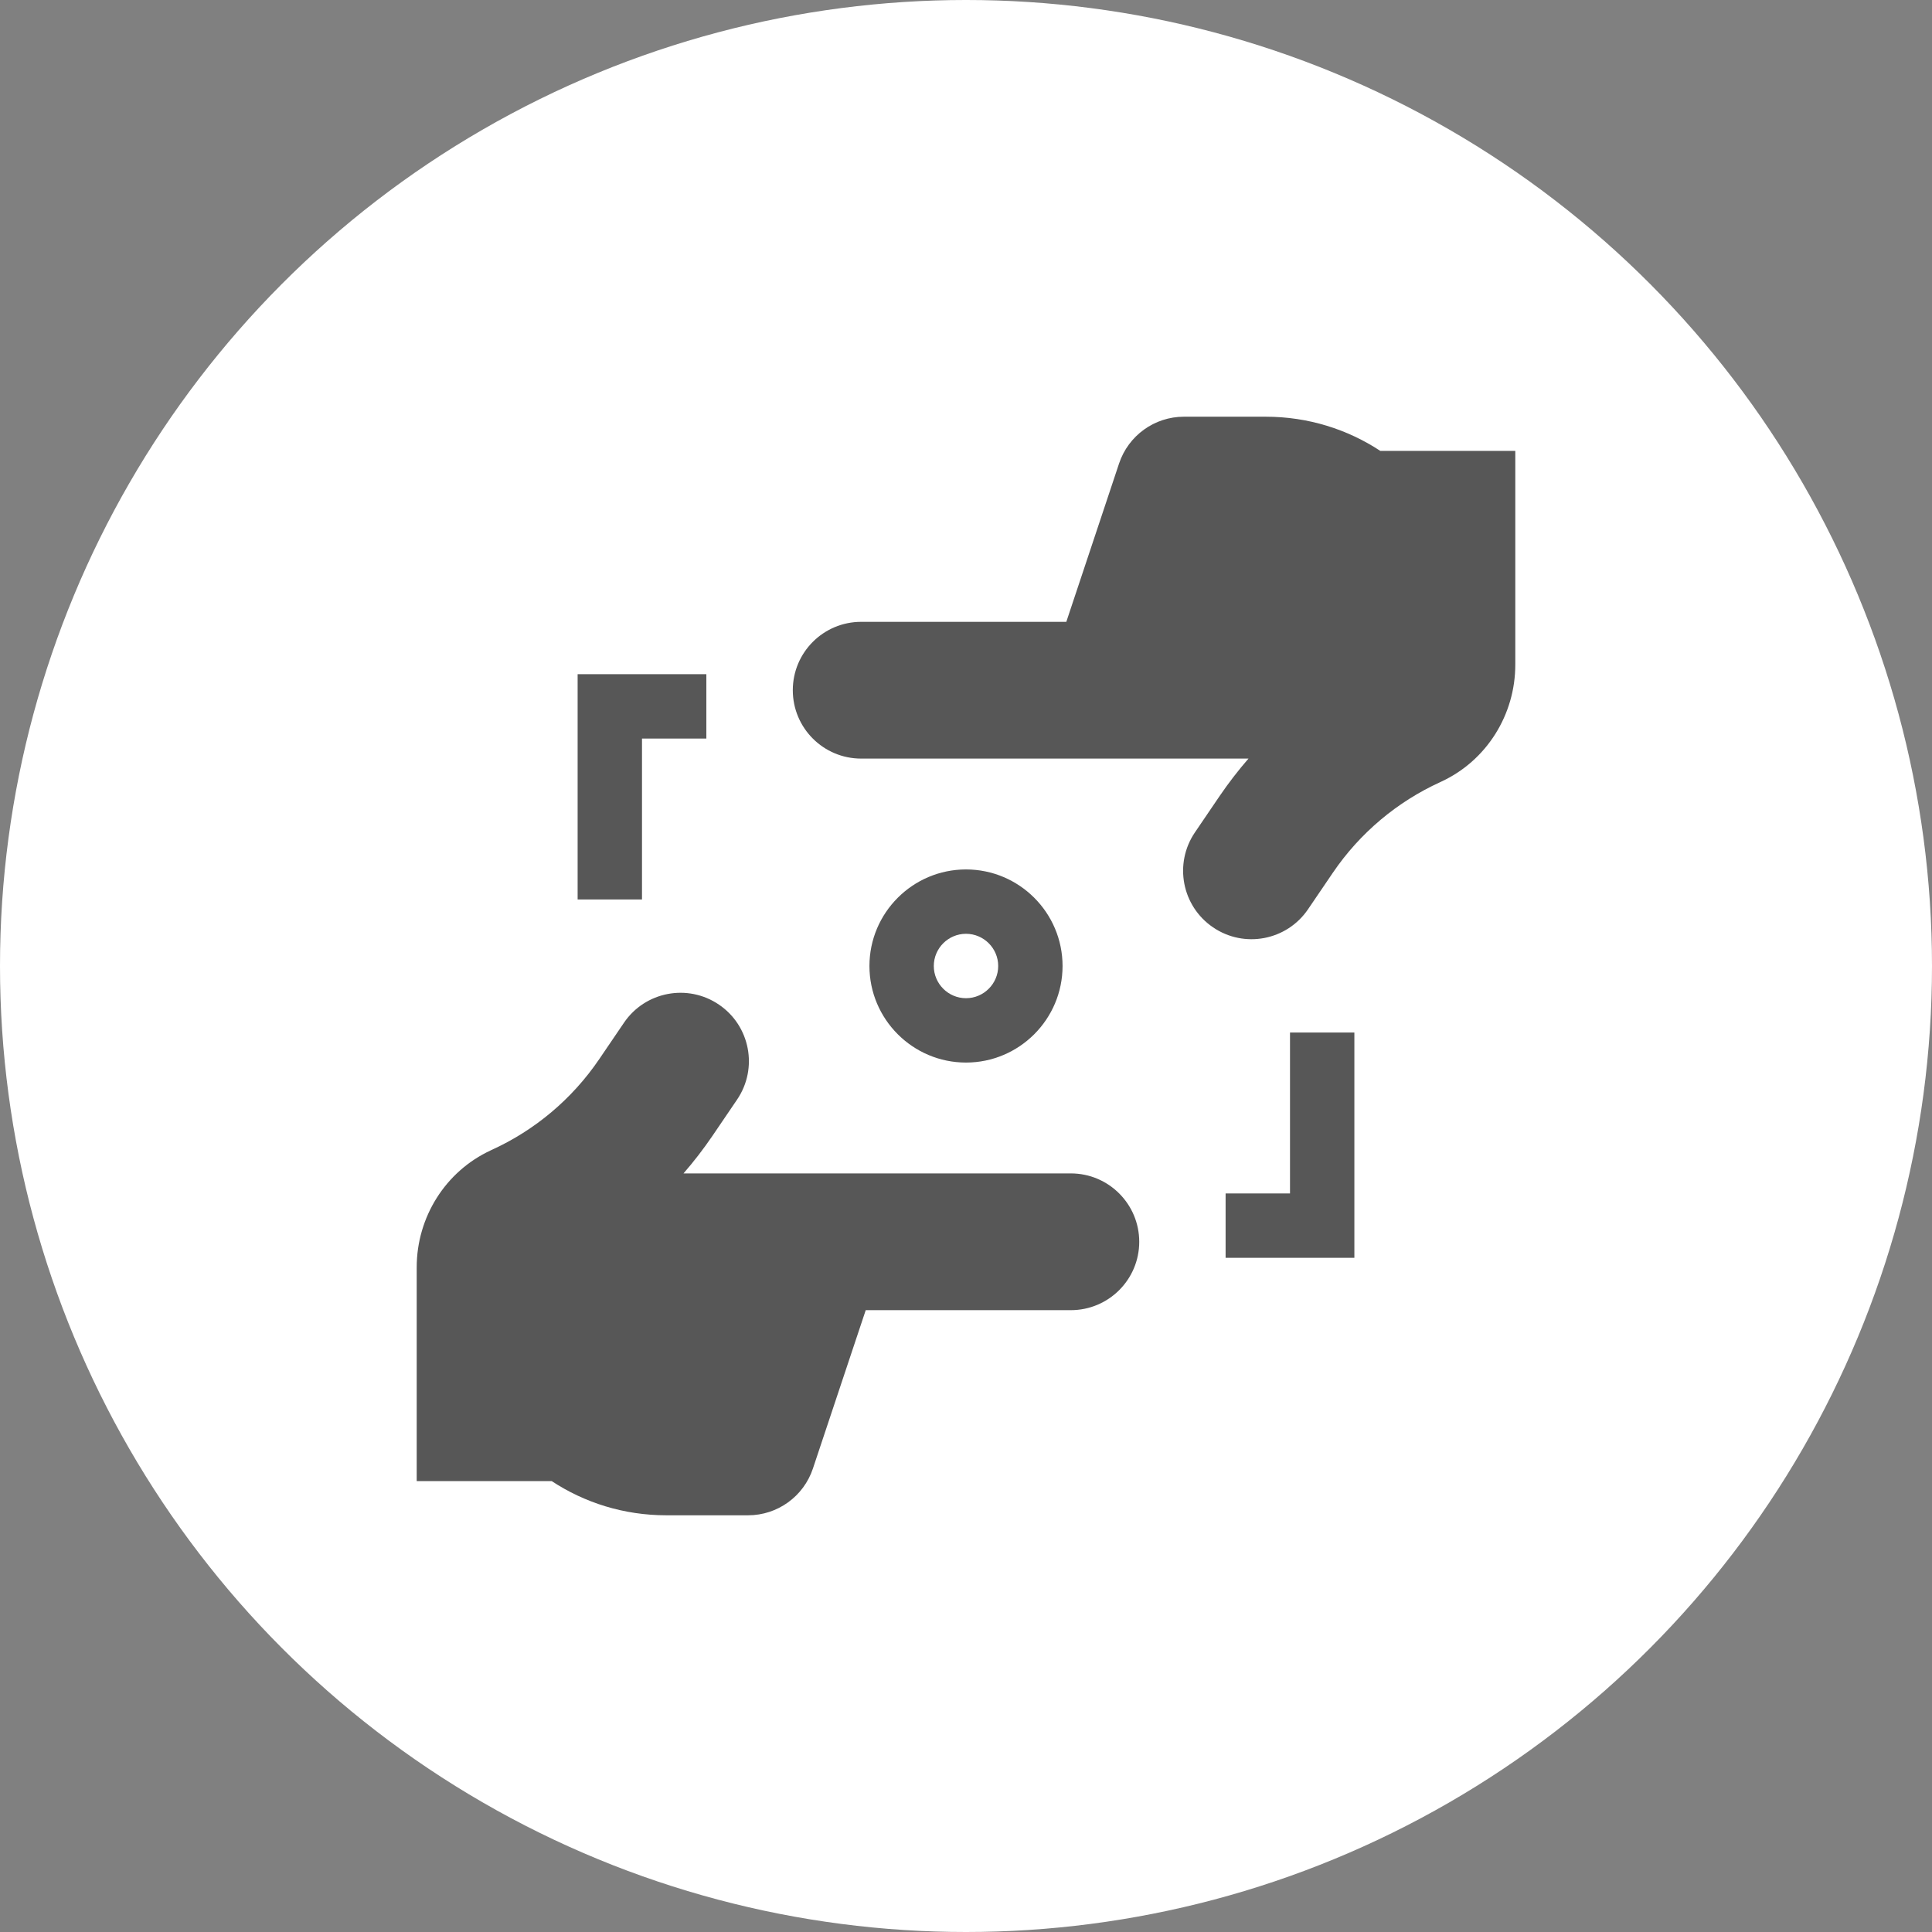
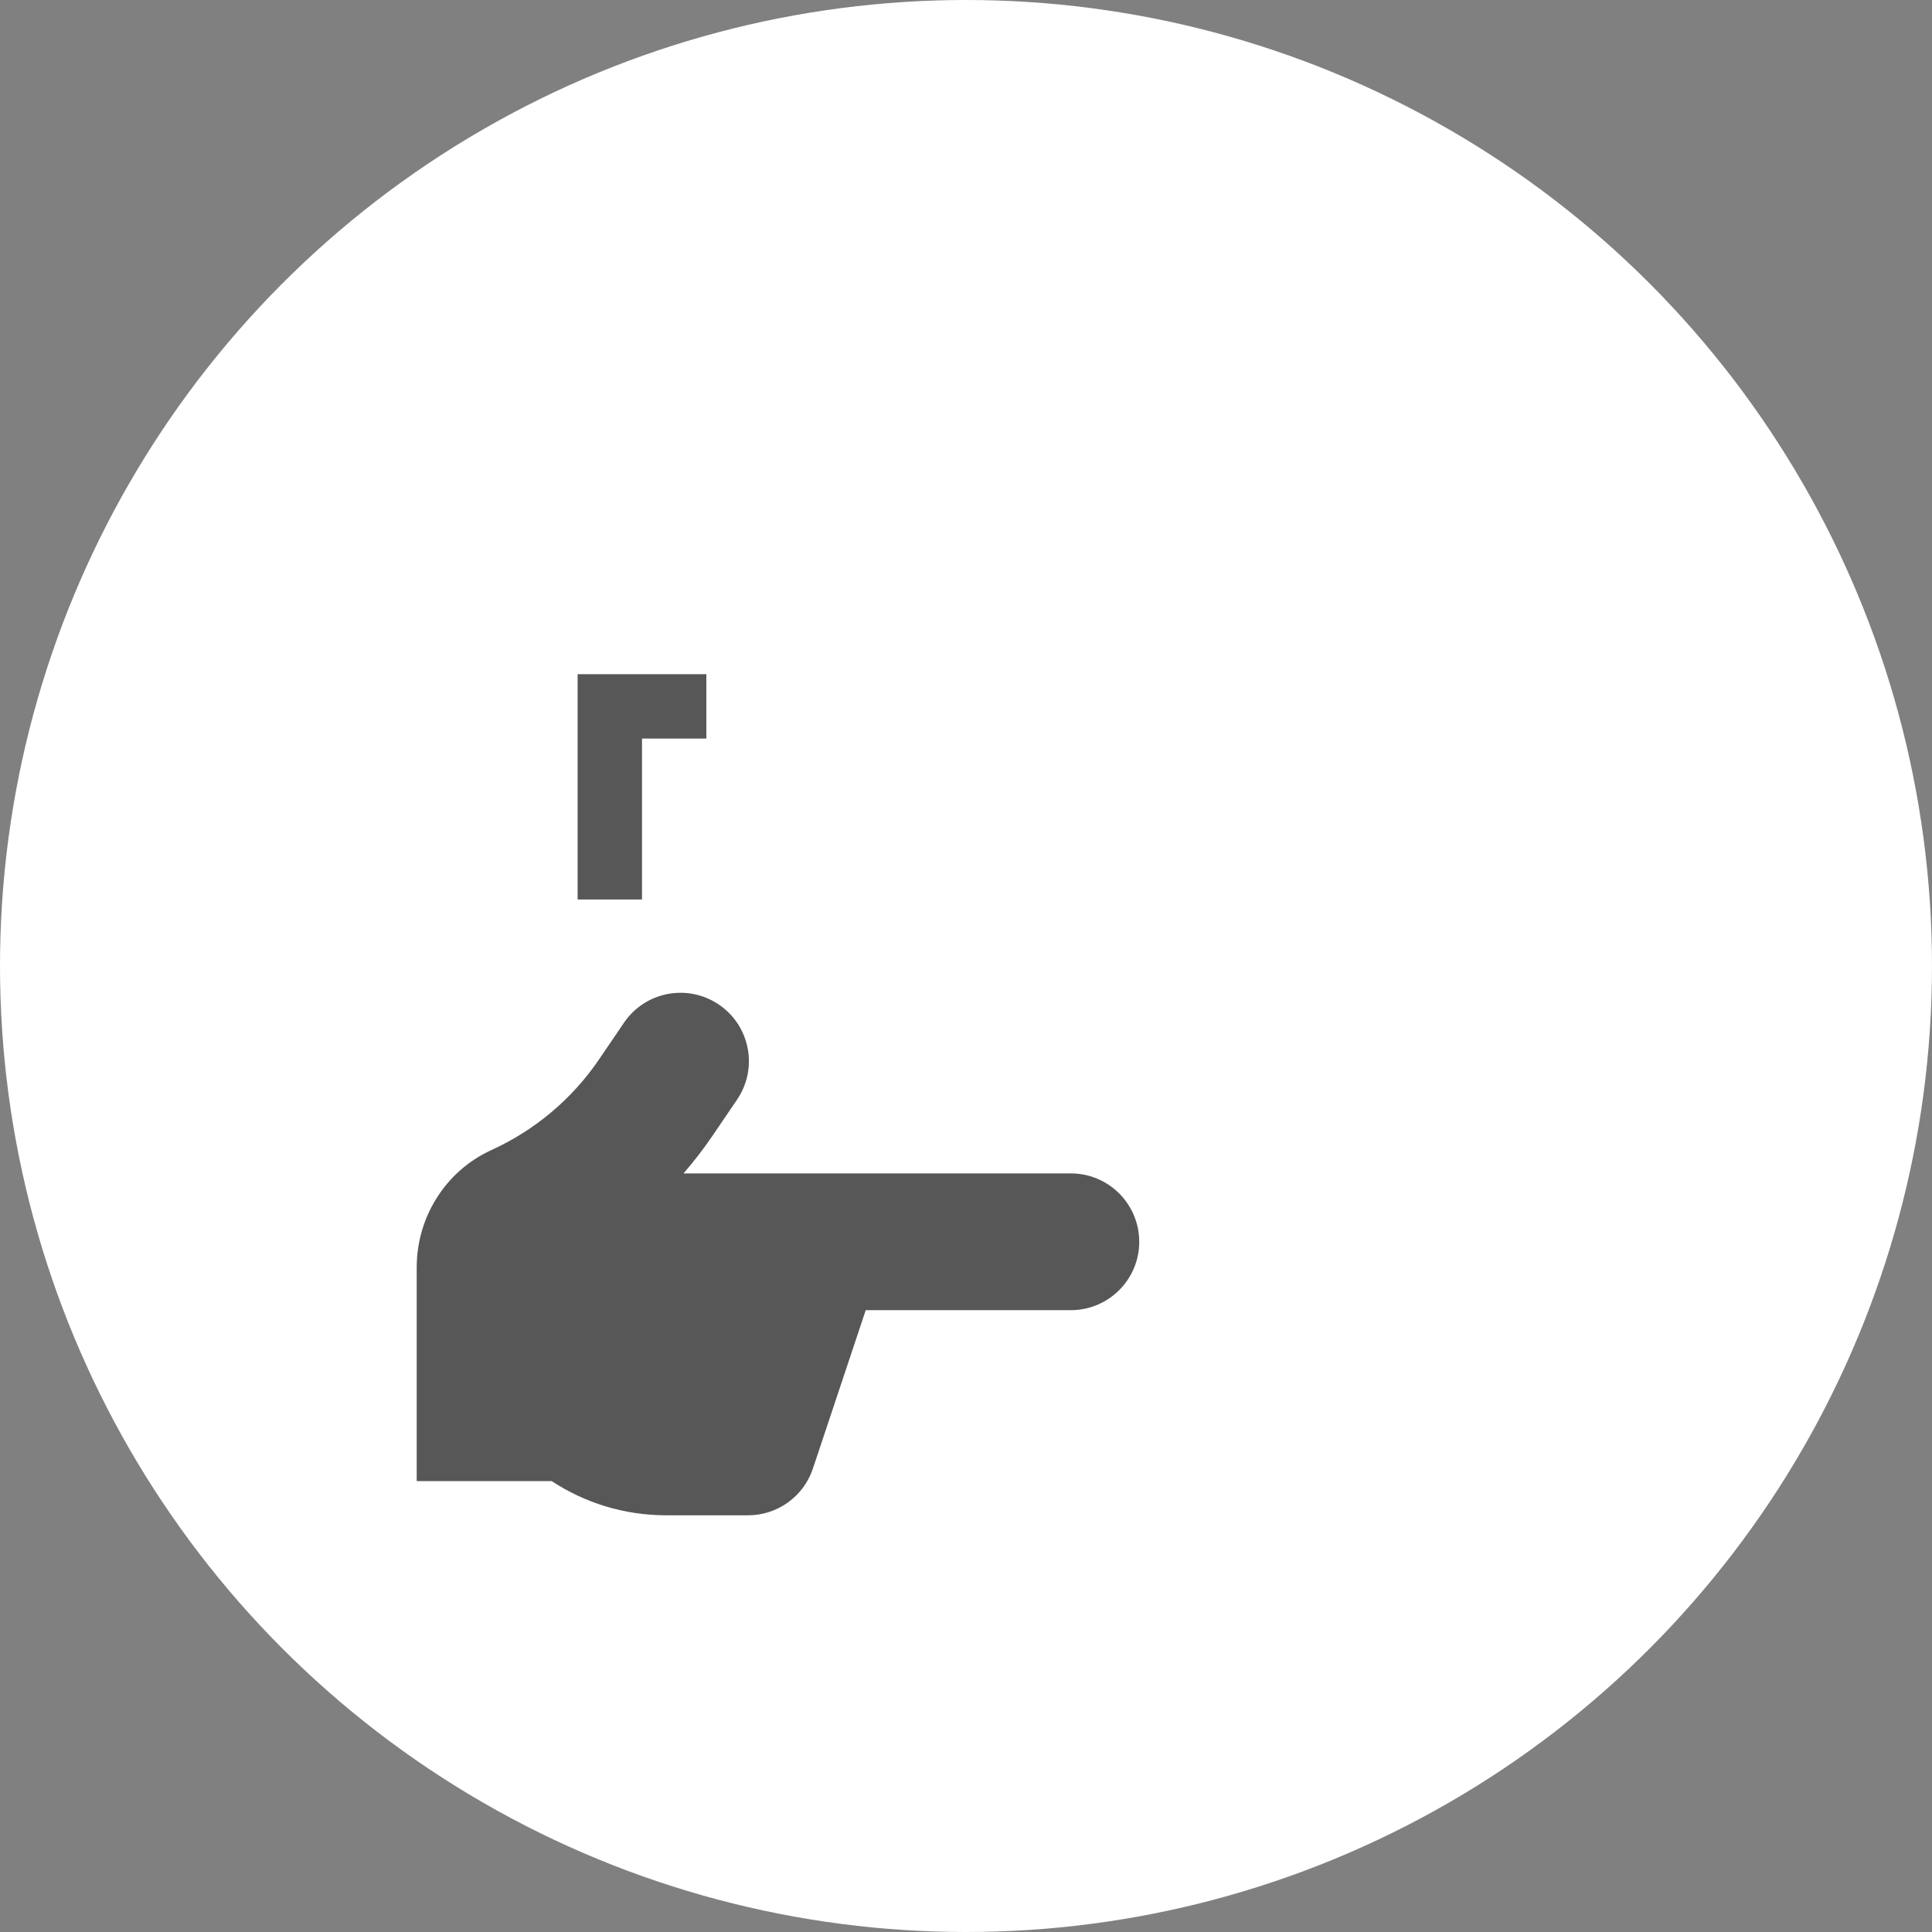
<svg xmlns="http://www.w3.org/2000/svg" width="51" height="51" viewBox="0 0 51 51" fill="none">
  <rect x="0" y="0" width="51" height="51" fill="#808080" stroke="none" />
  <circle cx="25.5" cy="25.5" r="25.5" fill="white" />
-   <path d="M36.438 11.903C35.571 11.333 34.533 11 33.411 11H31.253C30.477 11 29.787 11.497 29.541 12.234L28.148 16.415H22.733C21.736 16.415 20.928 17.223 20.928 18.22C20.928 19.217 21.736 20.025 22.733 20.025H32.957C32.686 20.337 32.432 20.666 32.196 21.012L31.543 21.973C30.983 22.798 31.197 23.92 32.022 24.48C32.846 25.041 33.969 24.827 34.529 24.002L35.182 23.041C35.902 21.981 36.888 21.162 38.019 20.646C38.027 20.642 38.034 20.639 38.042 20.635C39.242 20.081 40 18.868 40 17.546V11.903H36.438V11.903Z" fill="#575757" />
  <path d="M28.267 30.975H18.043C18.314 30.663 18.568 30.334 18.804 29.988L19.457 29.027C20.017 28.202 19.803 27.08 18.979 26.52C18.154 25.959 17.031 26.173 16.471 26.998L15.818 27.959C15.098 29.019 14.112 29.838 12.981 30.354C12.974 30.358 12.966 30.361 12.958 30.365C11.758 30.919 11 32.132 11 33.454V39.097H14.563C15.429 39.667 16.467 40 17.59 40H19.747C20.524 40 21.213 39.503 21.459 38.766L22.853 34.585H28.267C29.264 34.585 30.073 33.777 30.073 32.78C30.072 31.783 29.264 30.975 28.267 30.975Z" fill="#575757" />
  <path d="M16.947 19.496H18.646V17.797H15.248V23.744H16.947V19.496Z" fill="#575757" />
-   <path d="M34.053 31.504H32.353V33.203H35.752V27.256H34.053V31.504Z" fill="#575757" />
-   <path d="M28.049 25.5C28.049 24.095 26.905 22.951 25.5 22.951C24.095 22.951 22.951 24.095 22.951 25.5C22.951 26.905 24.095 28.049 25.5 28.049C26.905 28.049 28.049 26.905 28.049 25.5ZM24.65 25.5C24.65 25.032 25.032 24.65 25.5 24.65C25.968 24.65 26.35 25.032 26.35 25.5C26.35 25.968 25.968 26.35 25.5 26.35C25.032 26.35 24.65 25.968 24.65 25.5Z" fill="#575757" />
</svg>